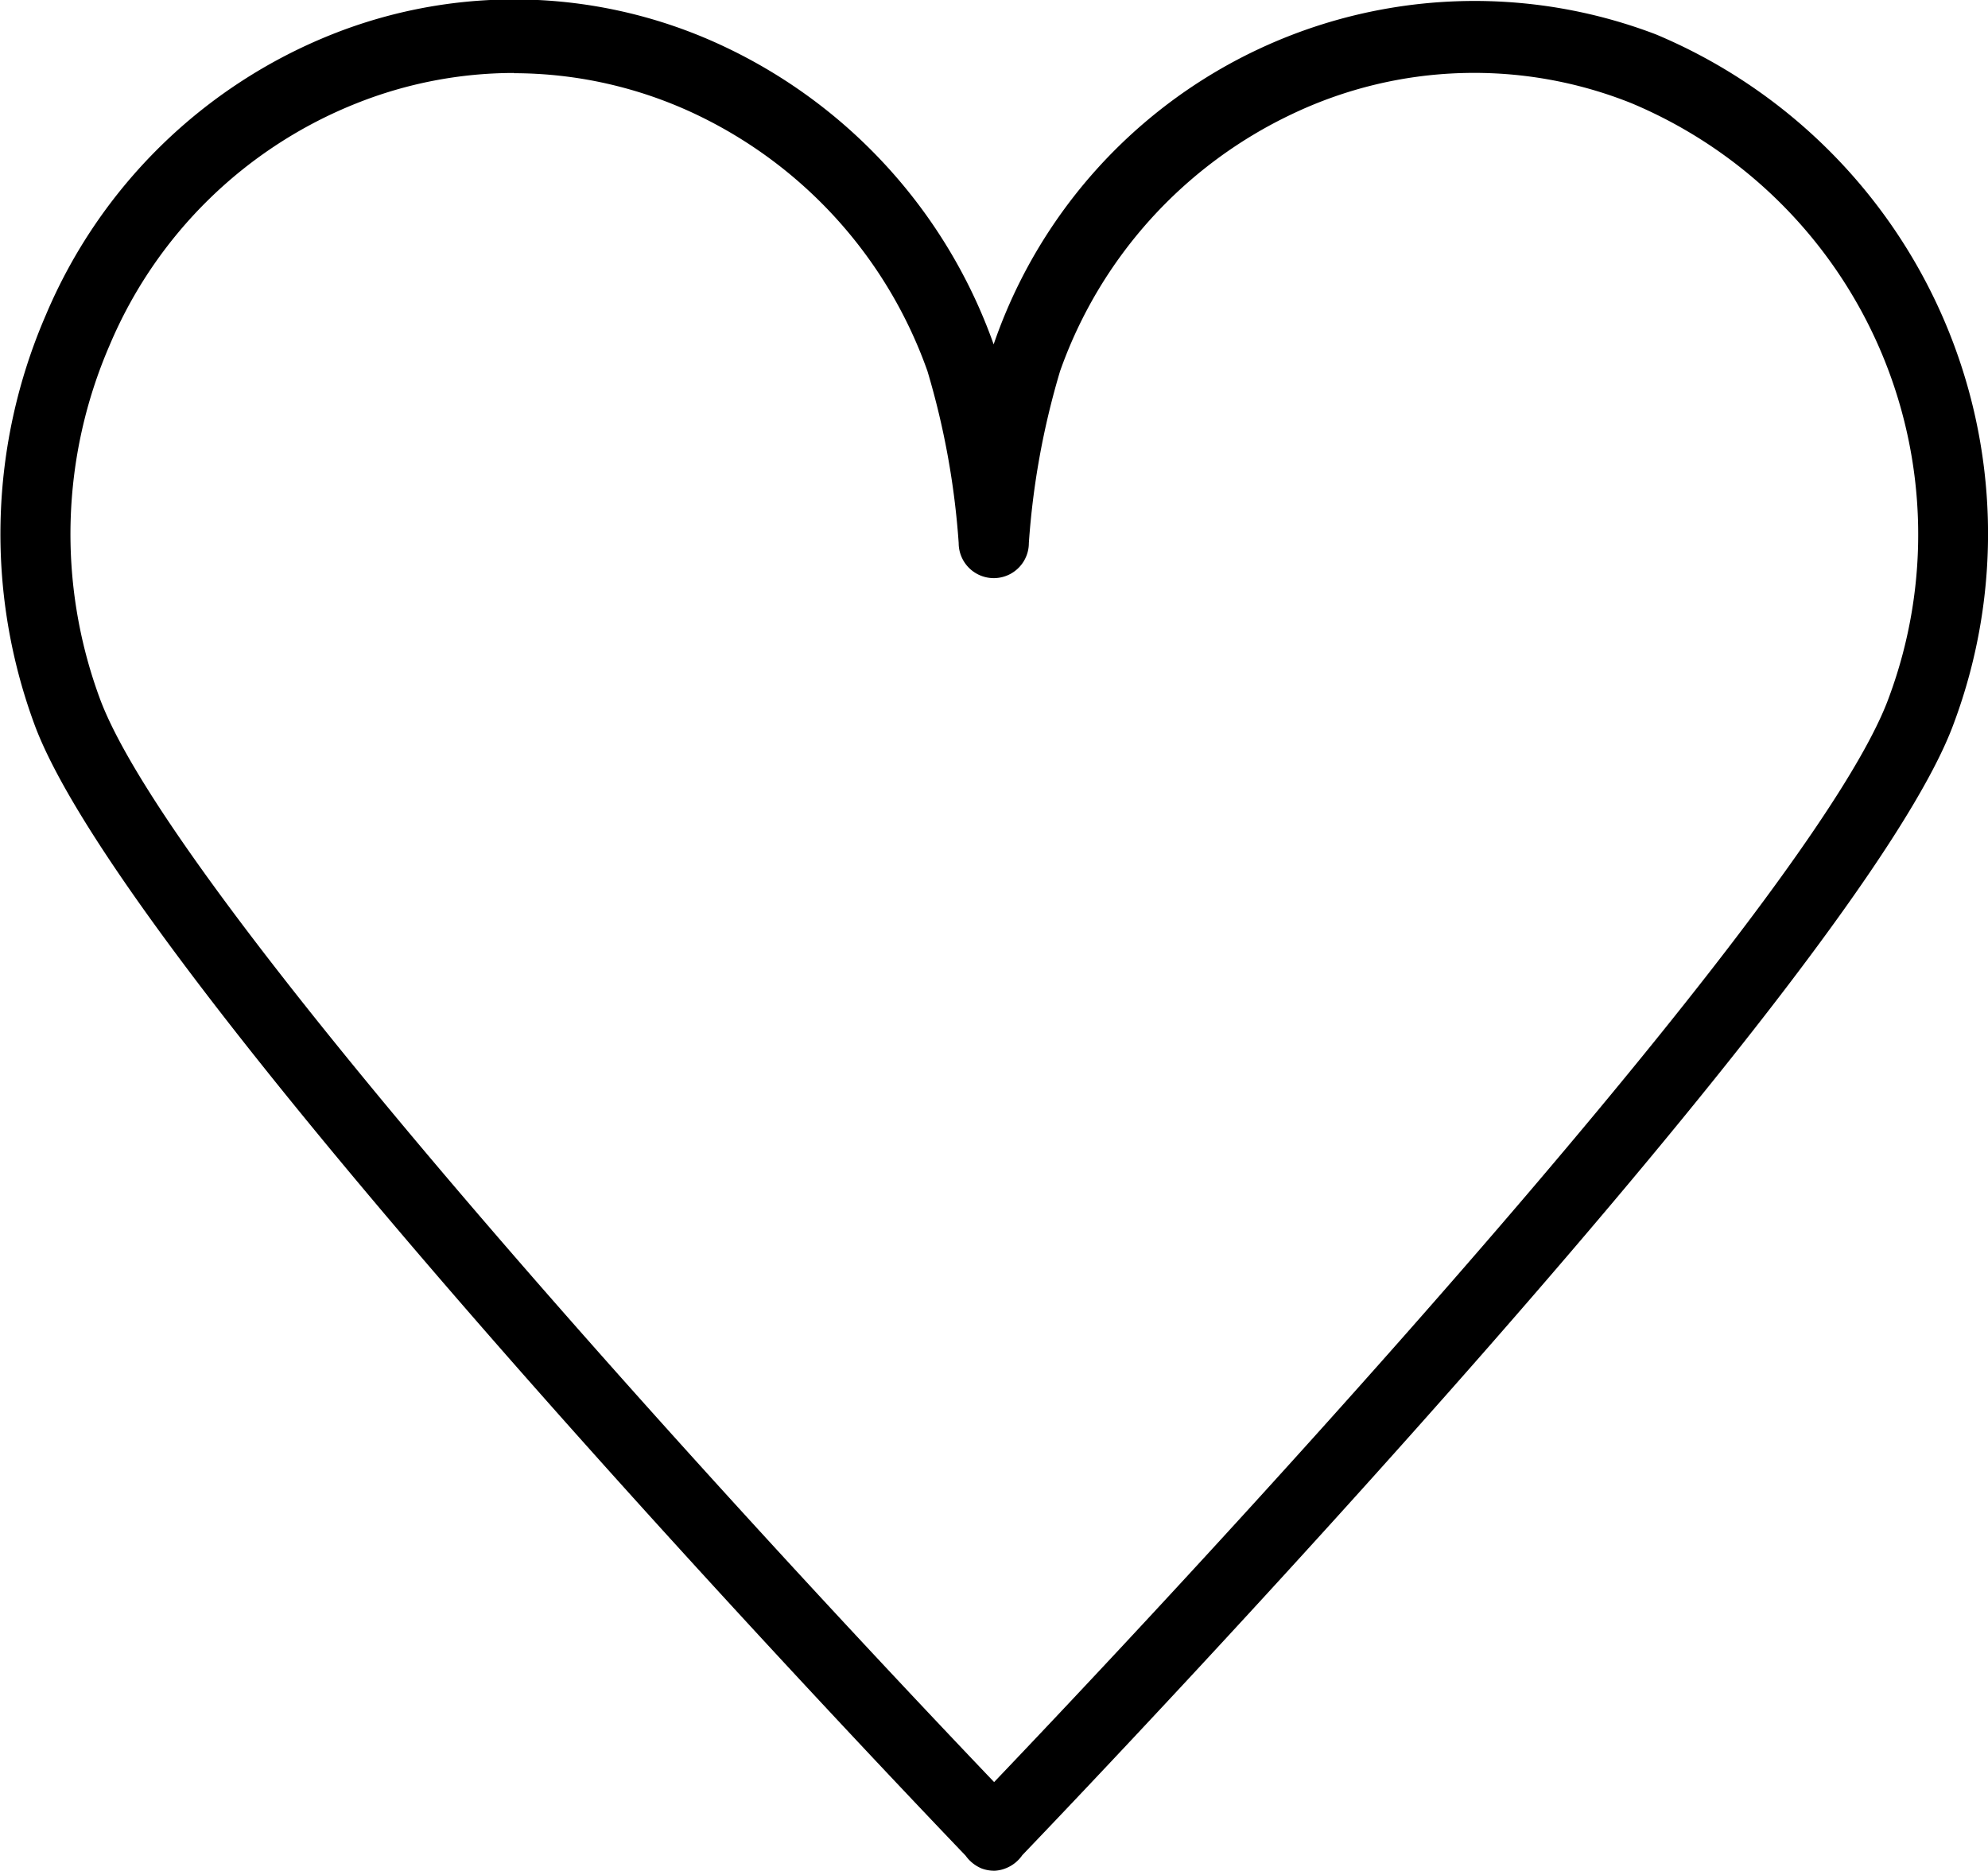
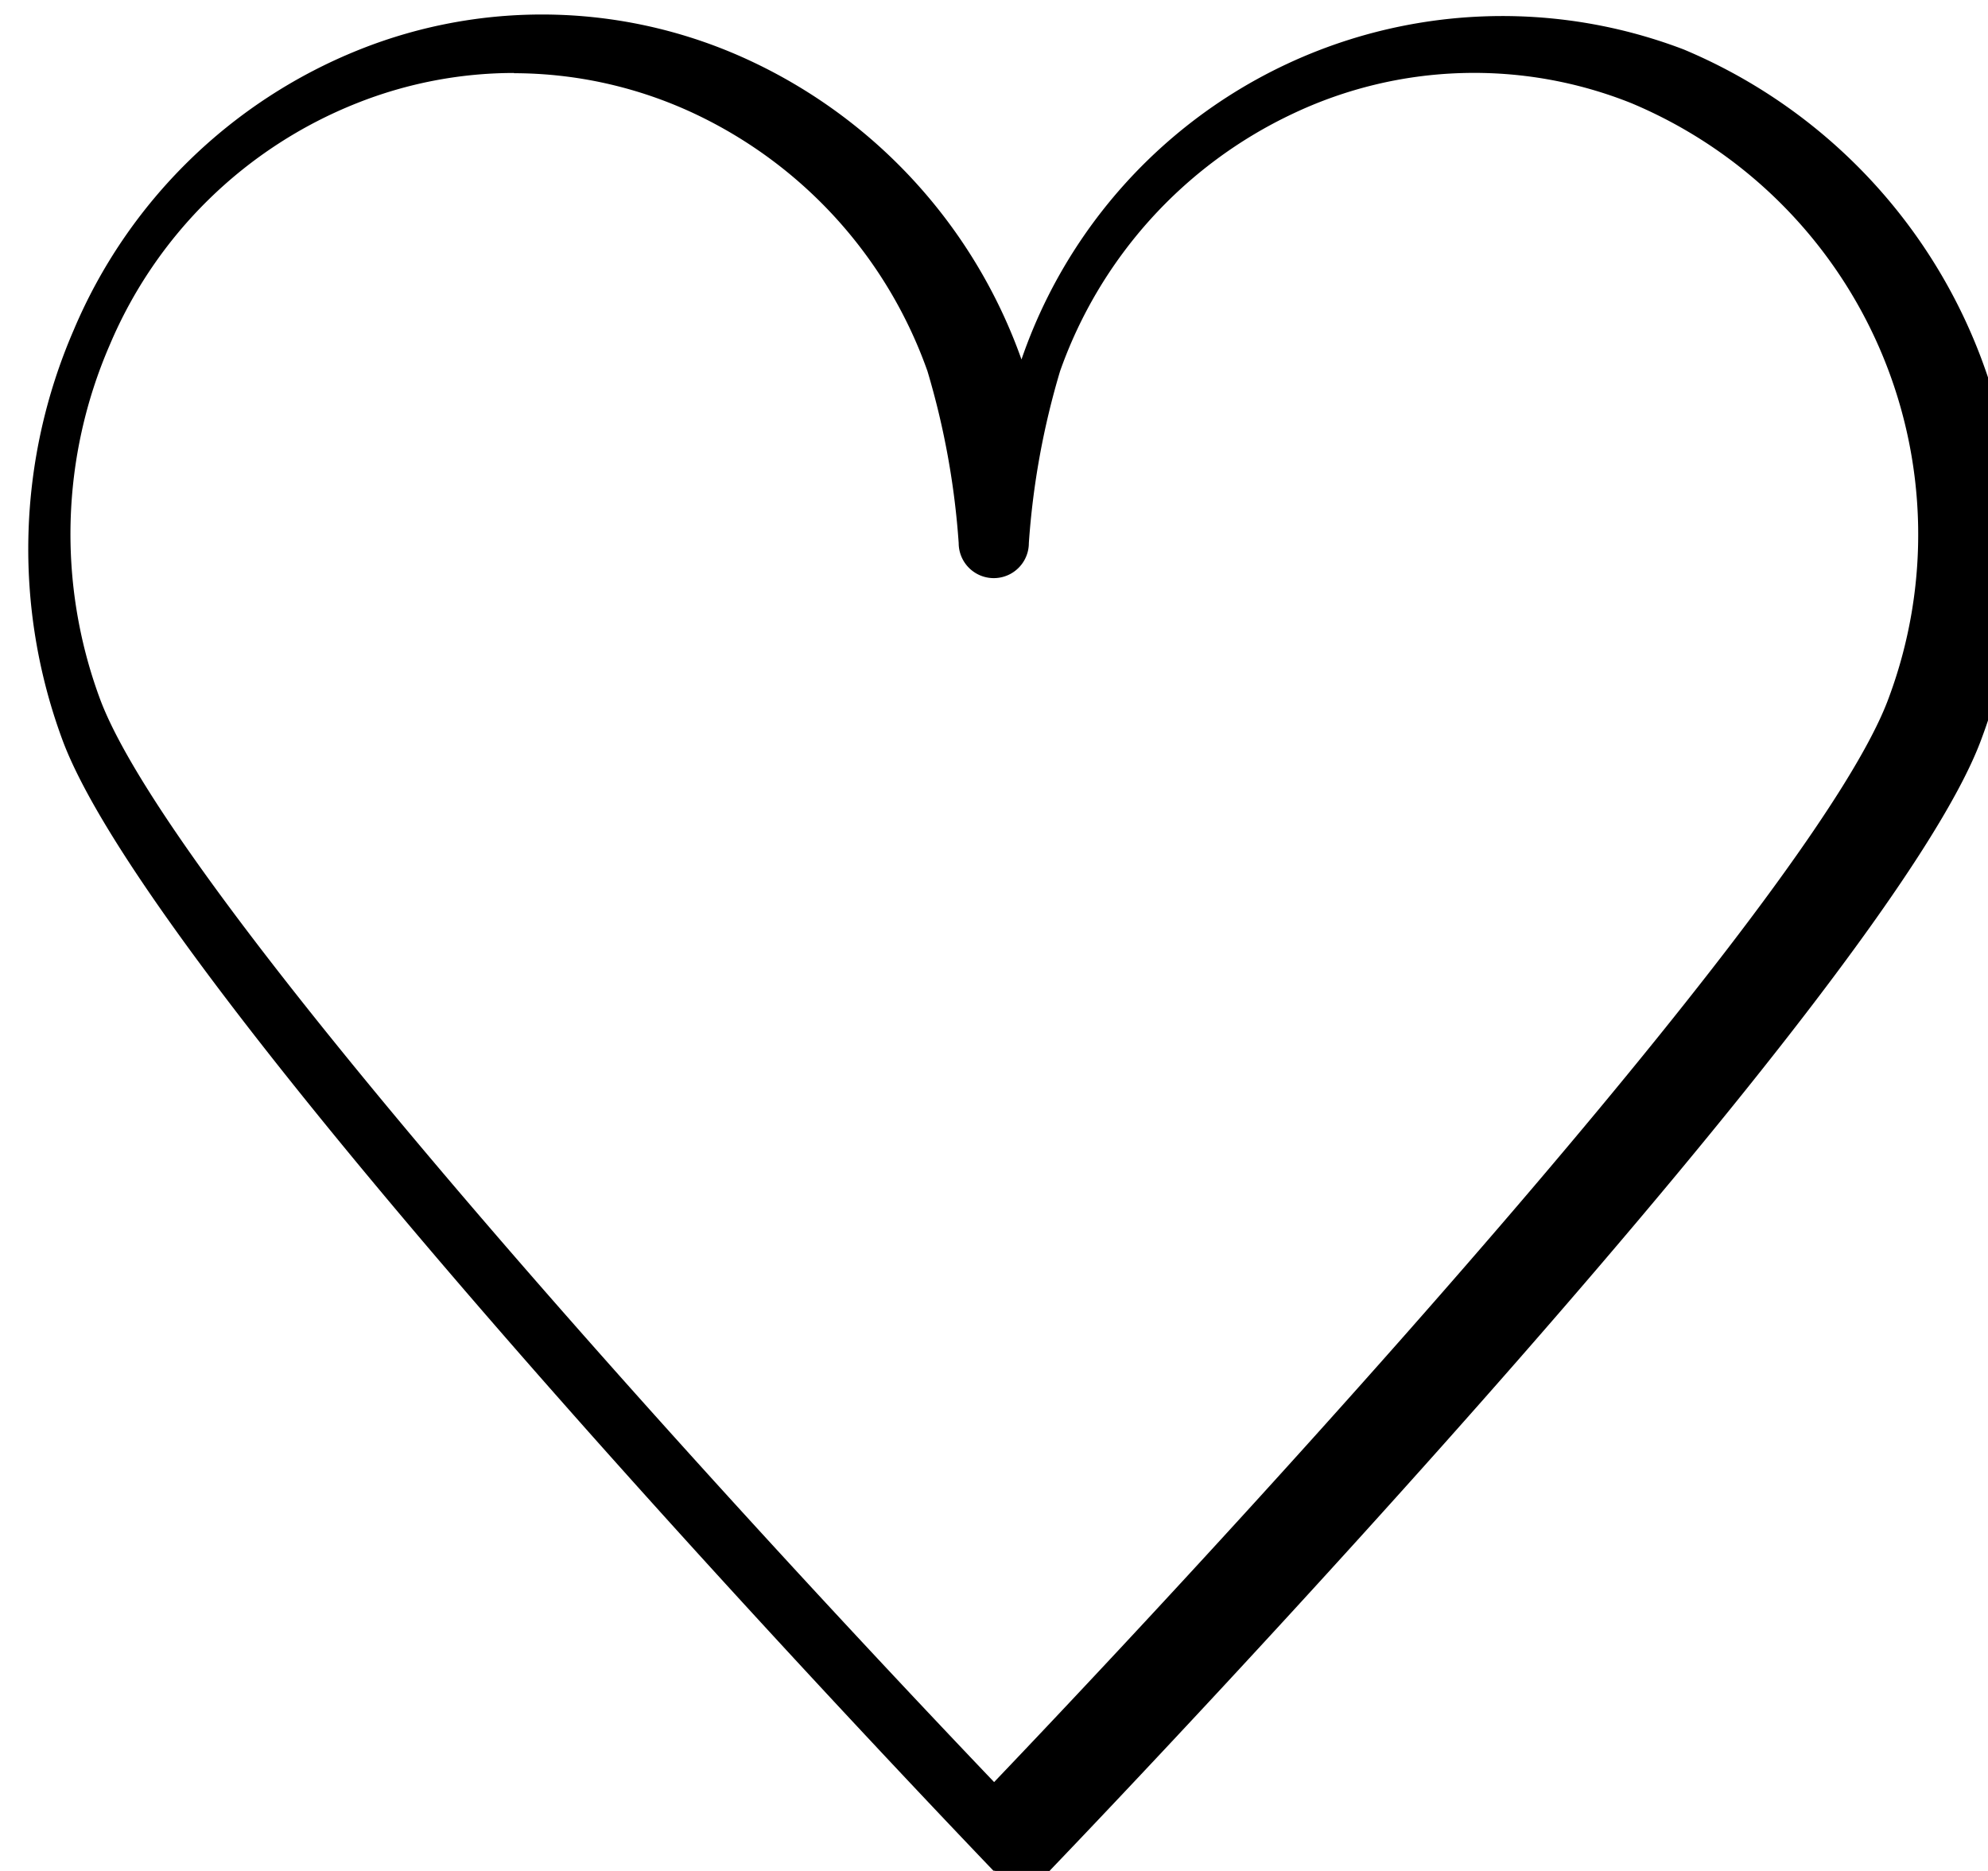
<svg xmlns="http://www.w3.org/2000/svg" width="17" height="16" viewBox="0 0 17 16">
  <g id="wishlist-icon" transform="translate(-1194.071 -41.802)">
-     <path id="Path_77" data-name="Path 77" d="M1202.579,57.8h-.013a.308.308,0,0,1-.1-.019.319.319,0,0,1-.138-.11c-.835-.872-7.188-7.548-7.965-9.681a4.706,4.706,0,0,1,.1-3.494,4.441,4.441,0,0,1,2.447-2.4,4.206,4.206,0,0,1,3.358.106,4.465,4.465,0,0,1,2.3,2.545l0,.01,0-.01a4.348,4.348,0,0,1,5.663-2.651h0a4.632,4.632,0,0,1,2.548,5.891c-.777,2.131-7.128,8.806-7.966,9.68a.307.307,0,0,1-.141.112A.293.293,0,0,1,1202.579,57.8Zm-4.113-15.374a3.641,3.641,0,0,0-1.345.259,3.824,3.824,0,0,0-2.112,2.068,4.061,4.061,0,0,0-.087,3.015c.586,1.609,4.99,6.486,7.65,9.274,2.661-2.789,7.065-7.666,7.651-9.274a4,4,0,0,0-2.2-5.083h0a3.618,3.618,0,0,0-2.9.091,3.851,3.851,0,0,0-1.987,2.2,6.75,6.75,0,0,0-.267,1.47.3.3,0,0,1-.6,0,6.769,6.769,0,0,0-.267-1.47,3.856,3.856,0,0,0-1.988-2.2A3.644,3.644,0,0,0,1198.466,42.428Z" />
+     <path id="Path_77" data-name="Path 77" d="M1202.579,57.8h-.013c-.835-.872-7.188-7.548-7.965-9.681a4.706,4.706,0,0,1,.1-3.494,4.441,4.441,0,0,1,2.447-2.4,4.206,4.206,0,0,1,3.358.106,4.465,4.465,0,0,1,2.3,2.545l0,.01,0-.01a4.348,4.348,0,0,1,5.663-2.651h0a4.632,4.632,0,0,1,2.548,5.891c-.777,2.131-7.128,8.806-7.966,9.68a.307.307,0,0,1-.141.112A.293.293,0,0,1,1202.579,57.8Zm-4.113-15.374a3.641,3.641,0,0,0-1.345.259,3.824,3.824,0,0,0-2.112,2.068,4.061,4.061,0,0,0-.087,3.015c.586,1.609,4.99,6.486,7.65,9.274,2.661-2.789,7.065-7.666,7.651-9.274a4,4,0,0,0-2.2-5.083h0a3.618,3.618,0,0,0-2.9.091,3.851,3.851,0,0,0-1.987,2.2,6.75,6.75,0,0,0-.267,1.47.3.3,0,0,1-.6,0,6.769,6.769,0,0,0-.267-1.47,3.856,3.856,0,0,0-1.988-2.2A3.644,3.644,0,0,0,1198.466,42.428Z" />
  </g>
</svg>